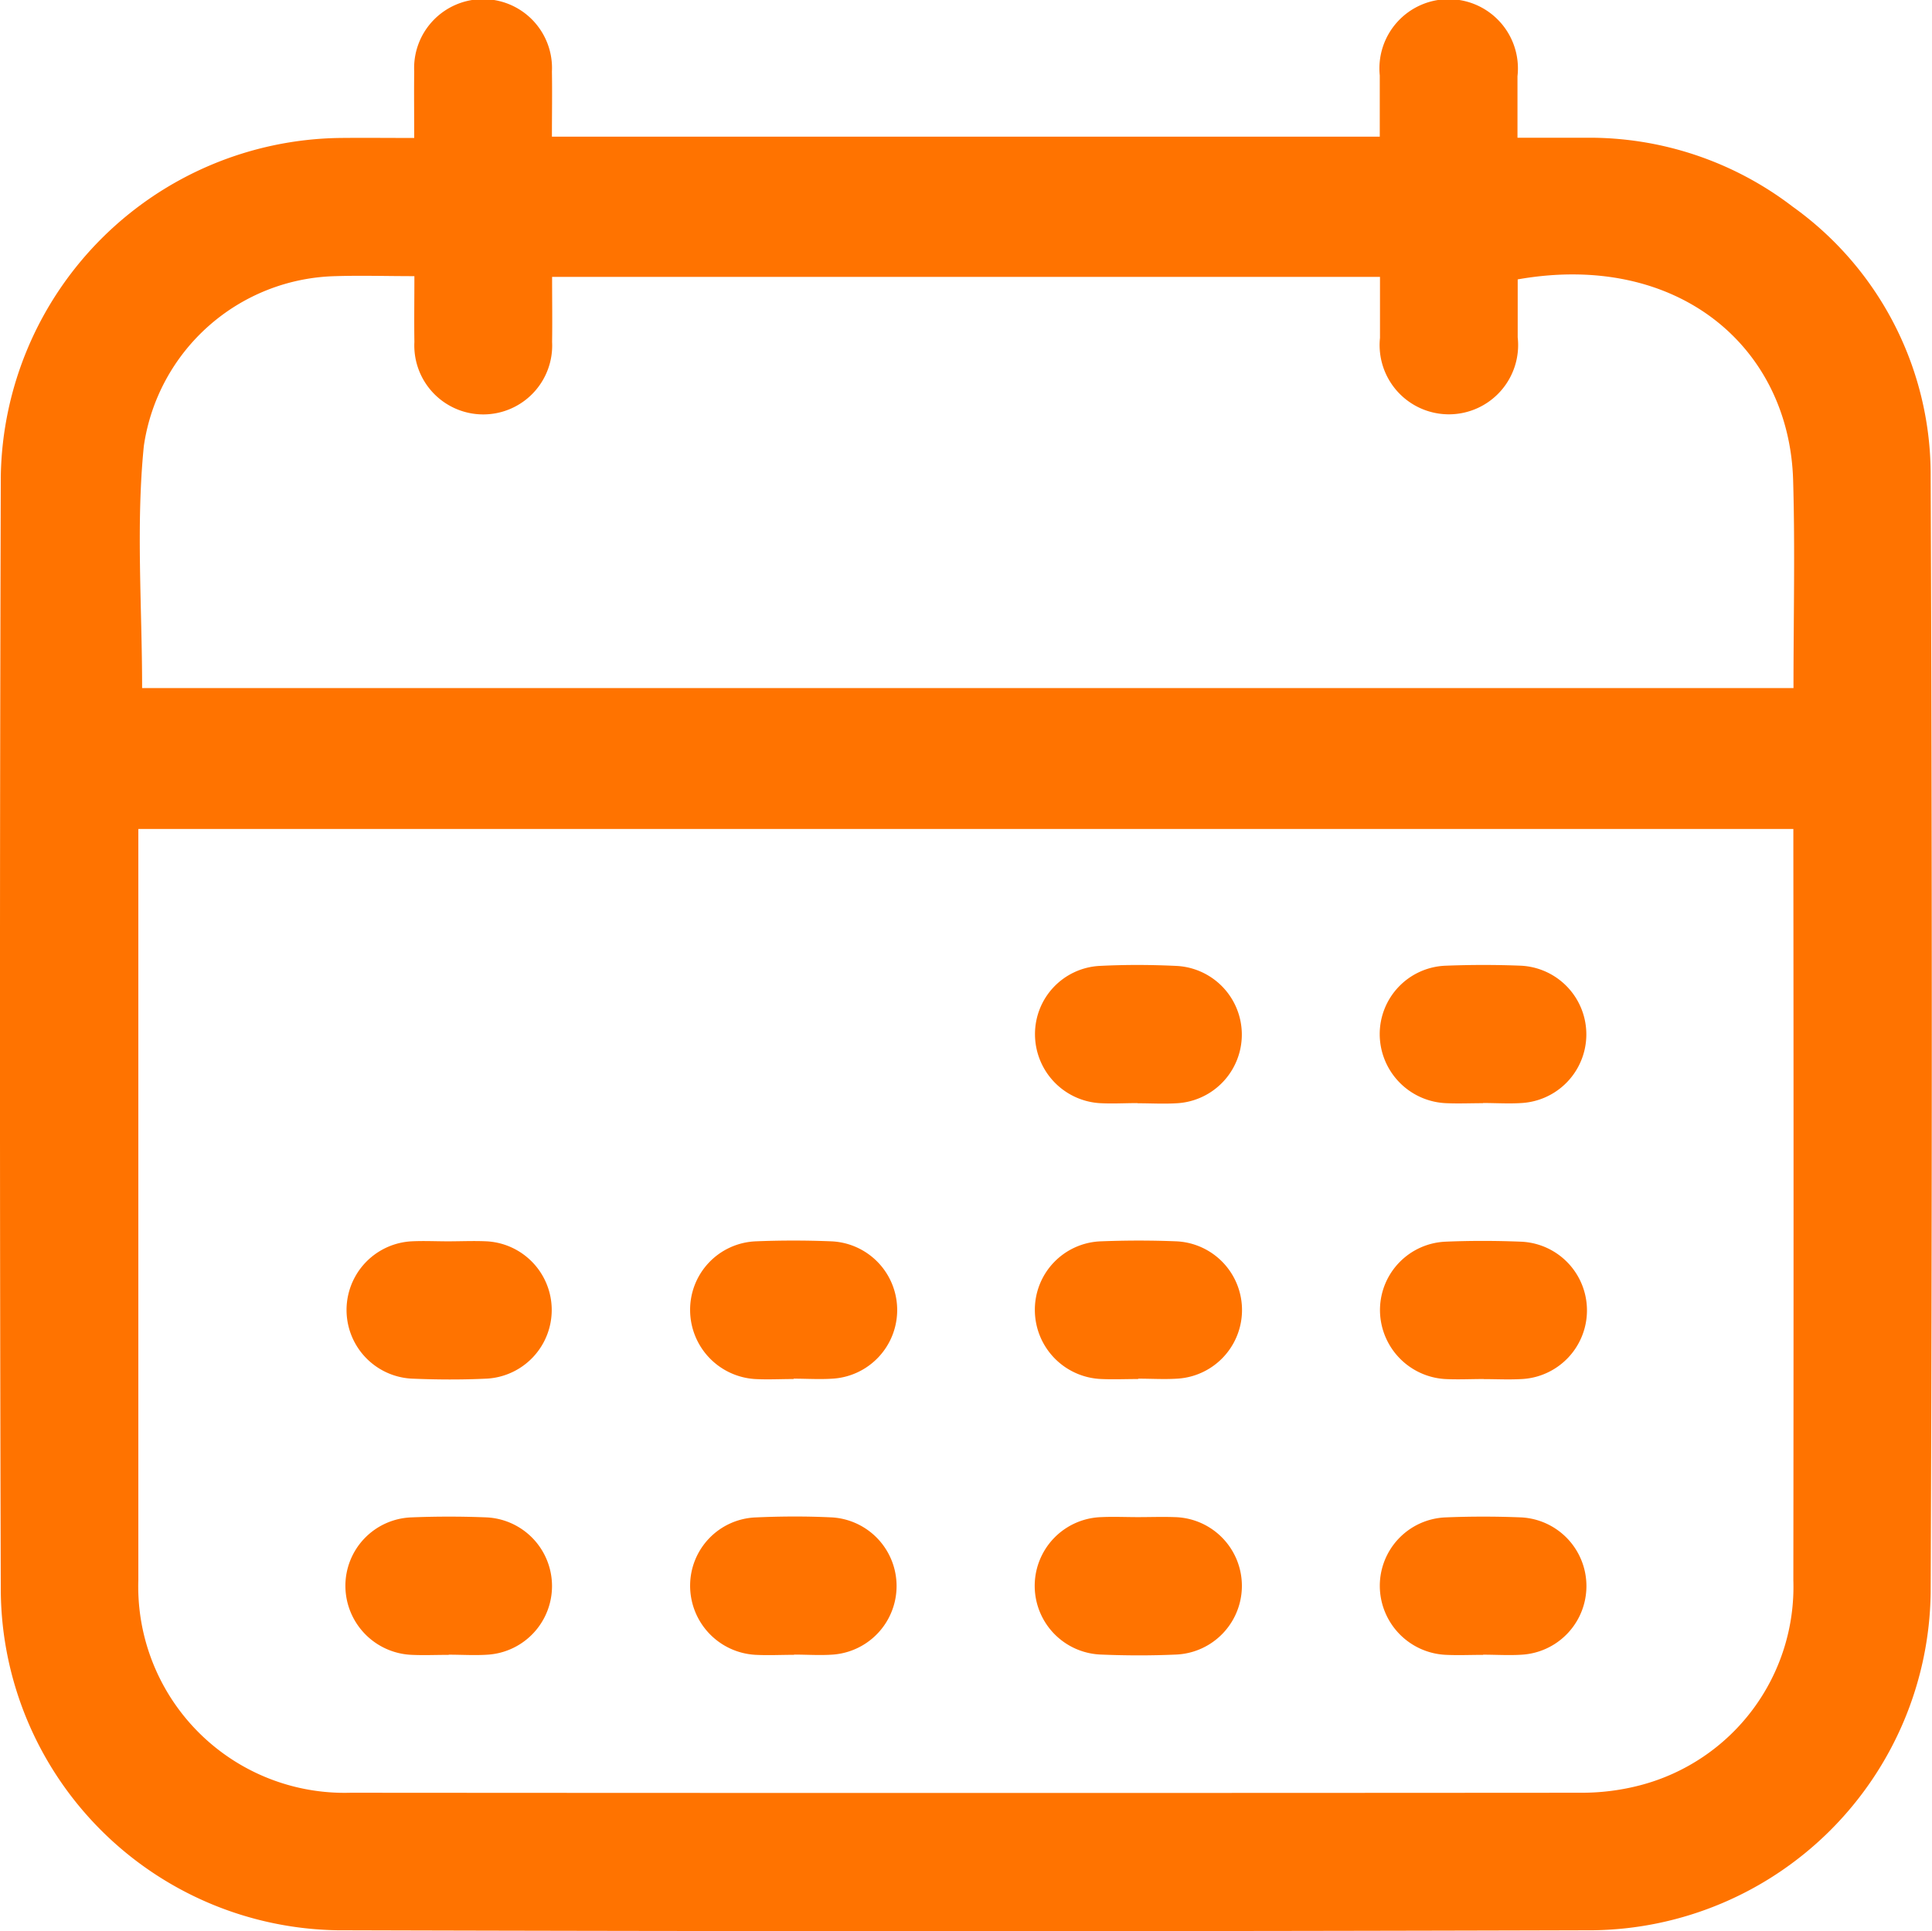
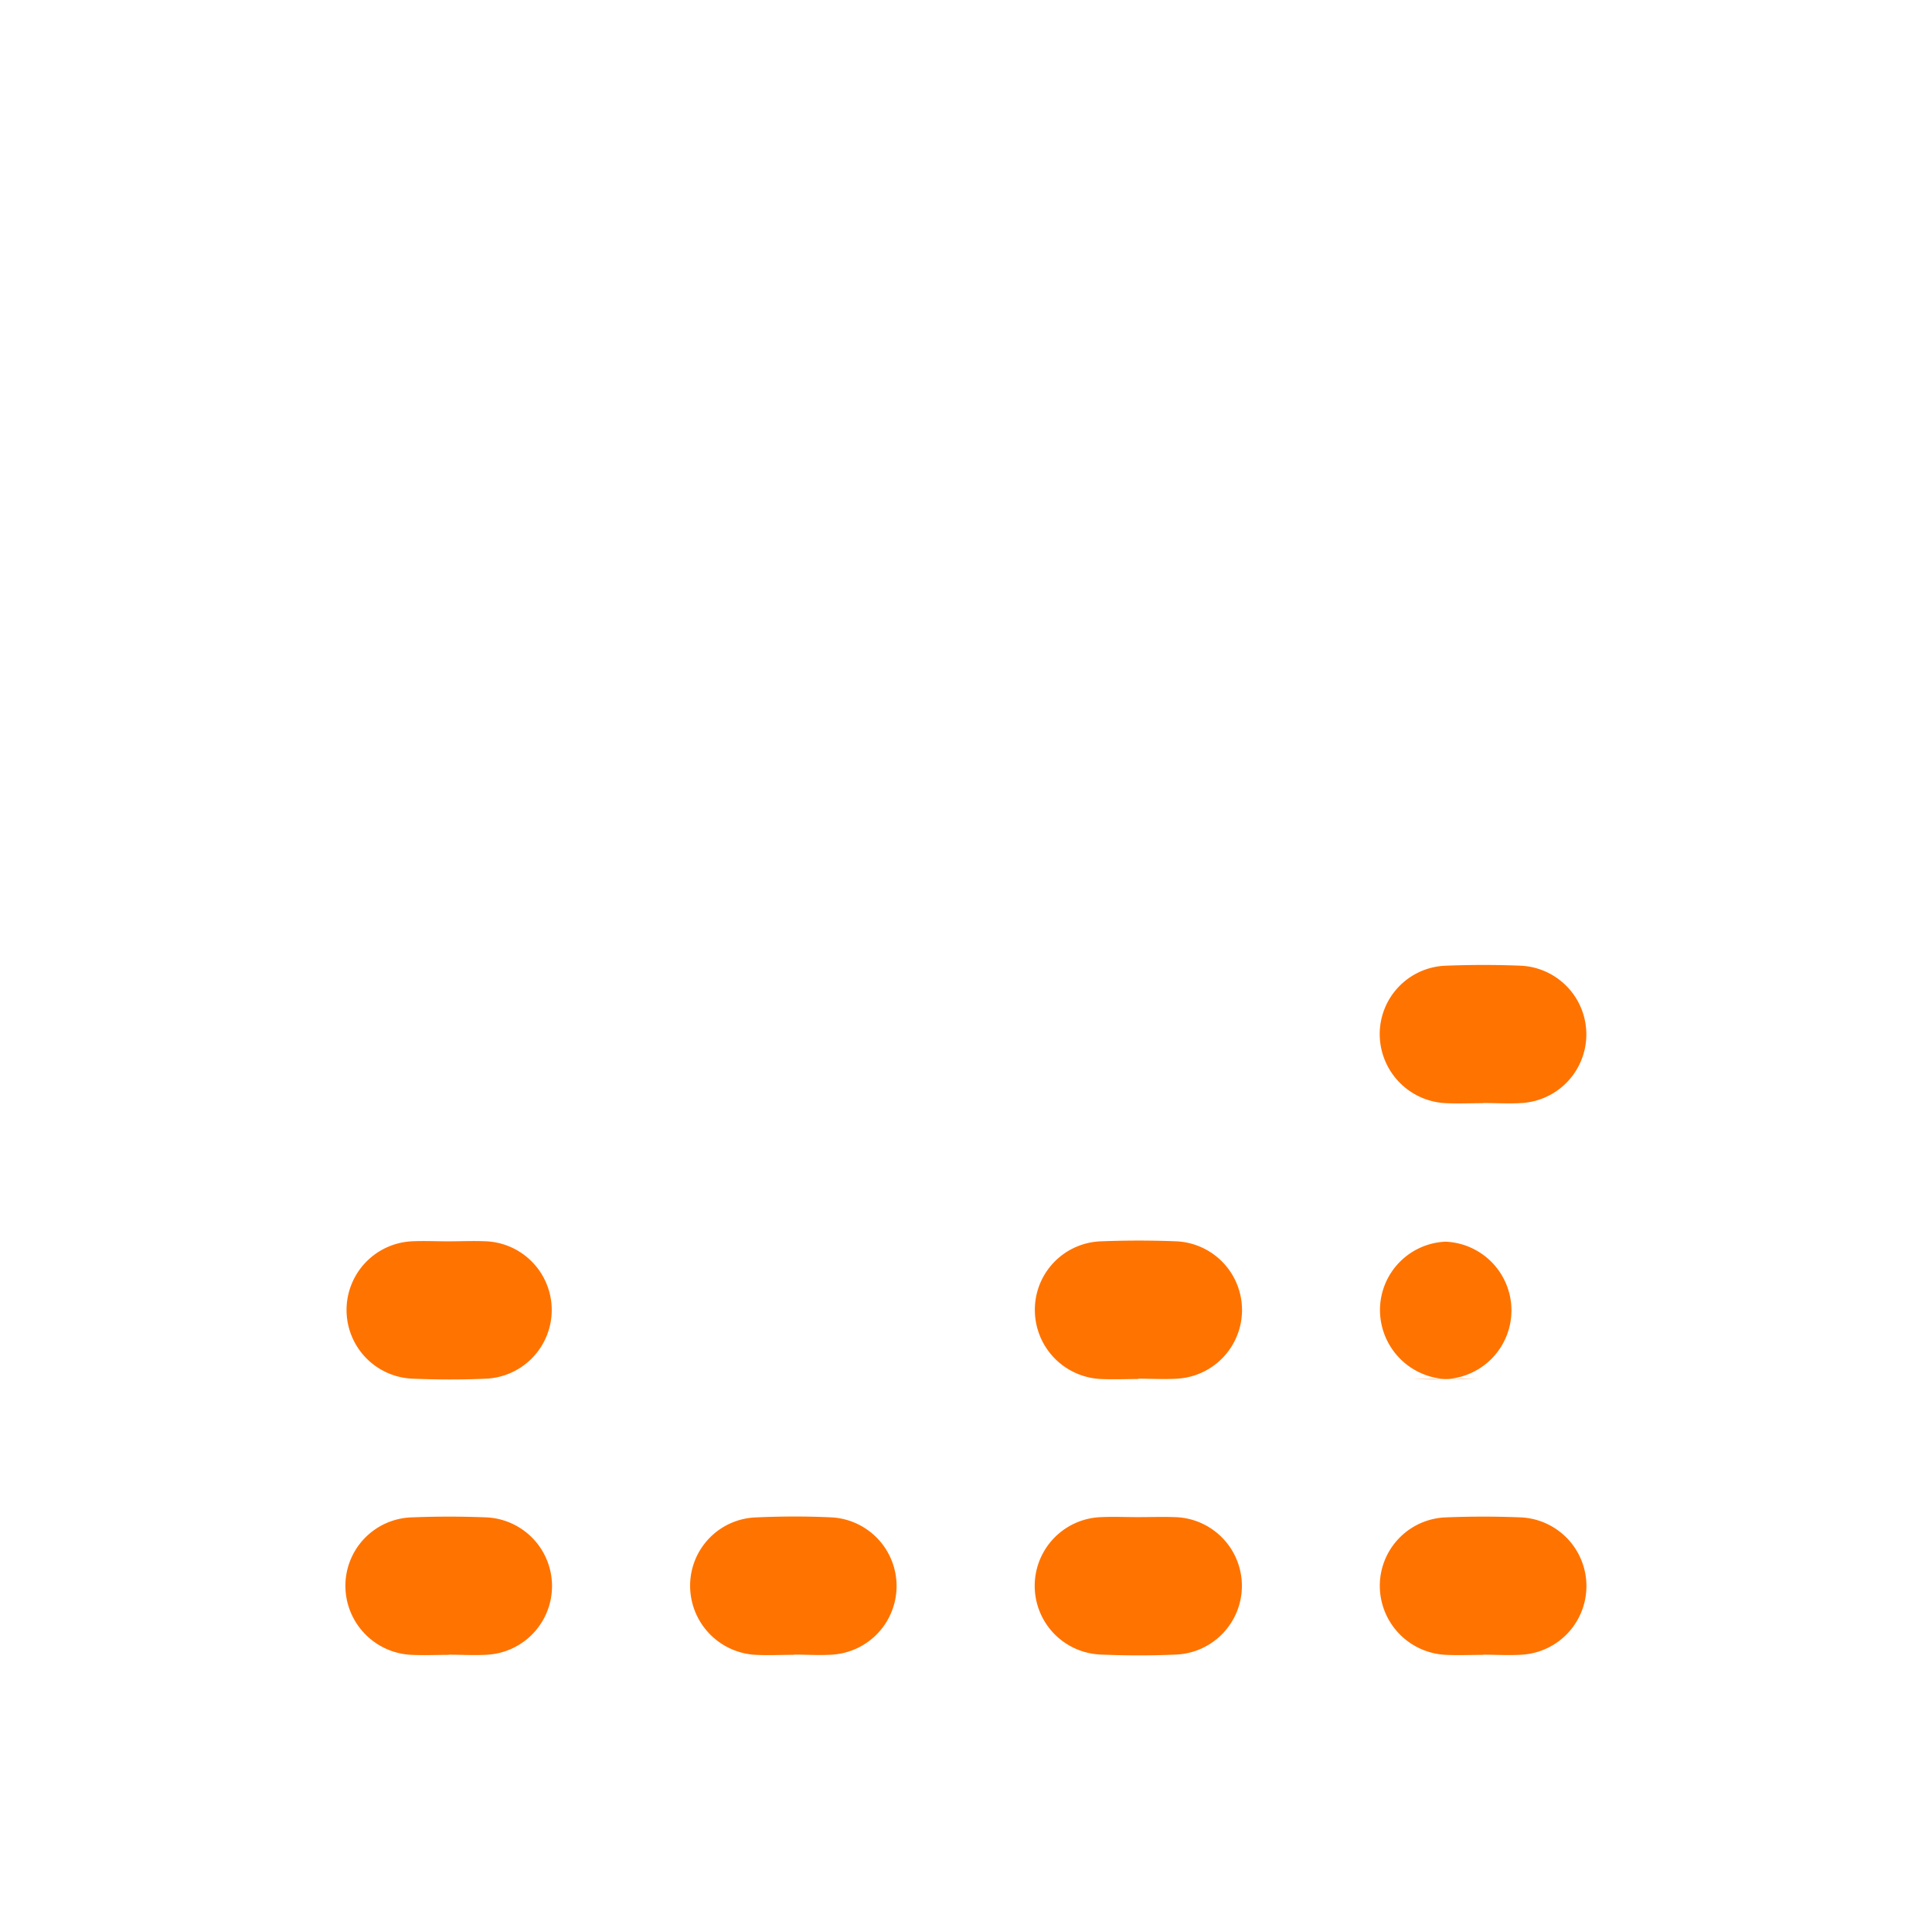
<svg xmlns="http://www.w3.org/2000/svg" width="43.49" height="43.477" viewBox="0 0 43.49 43.477">
  <g id="Group_24727" data-name="Group 24727" transform="translate(-578.696 -1345.748)">
-     <path id="Path_29143" data-name="Path 29143" d="M9.325,11.959c0-.532-.006-1.013,0-1.494a1.552,1.552,0,1,1,3.1,0c.008.481,0,.962,0,1.466H31.06c0-.457,0-.918,0-1.379a1.559,1.559,0,1,1,3.1.019c0,.436,0,.872,0,1.384.524,0,1.034,0,1.544,0a7.523,7.523,0,0,1,4.65,1.551,7.421,7.421,0,0,1,3.107,6.078q.05,12.562,0,25.126a7.7,7.7,0,0,1-7.59,7.6q-14.141.041-28.279,0A7.7,7.7,0,0,1,.019,44.7q-.037-12.564,0-25.126A7.74,7.74,0,0,1,7.646,11.96c.533-.006,1.067,0,1.679,0M40.374,27.517H3.115v.419q0,8.247,0,16.494a4.643,4.643,0,0,0,4.778,4.784q13.85.01,27.7,0a5.2,5.2,0,0,0,1.339-.171,4.615,4.615,0,0,0,3.438-4.609q.009-8.247,0-16.5v-.418M3.2,24.345H40.373c0-1.582.037-3.132-.008-4.68-.088-3.01-2.607-5.156-6.2-4.521,0,.433,0,.869,0,1.306a1.559,1.559,0,1,1-3.1.011c0-.461,0-.922,0-1.374H12.429c0,.505.007.986,0,1.466a1.552,1.552,0,1,1-3.1,0c-.007-.481,0-.961,0-1.482-.623,0-1.2-.018-1.778,0a4.468,4.468,0,0,0-4.312,3.822C3.059,20.683,3.2,22.5,3.2,24.345" transform="translate(578.695 1336.894)" fill="#ff7300" />
-     <path id="Path_29144" data-name="Path 29144" d="M25.609,33.688c-.291,0-.583.018-.872,0a1.556,1.556,0,0,1-1.438-1.55A1.536,1.536,0,0,1,24.744,30.6c.581-.03,1.165-.028,1.745,0a1.548,1.548,0,0,1-.007,3.092c-.29.017-.582,0-.873,0v0" transform="translate(578.695 1336.894)" fill="#ff7300" />
    <path id="Path_29145" data-name="Path 29145" d="M33.383,33.69c-.275,0-.55.012-.824,0a1.559,1.559,0,0,1-1.5-1.542,1.541,1.541,0,0,1,1.482-1.553c.565-.022,1.132-.023,1.7,0a1.548,1.548,0,0,1,.017,3.091c-.29.019-.582,0-.873,0" transform="translate(578.695 1336.894)" fill="#ff7300" />
    <path id="Path_29146" data-name="Path 29146" d="M10.085,36.8c.291,0,.583-.014.873,0a1.548,1.548,0,0,1,.005,3.091c-.564.027-1.132.024-1.7,0A1.548,1.548,0,0,1,9.261,36.8c.274-.014.549,0,.824,0" transform="translate(578.695 1336.894)" fill="#ff7300" />
-     <path id="Path_29147" data-name="Path 29147" d="M17.864,39.9c-.291,0-.583.016-.873,0a1.558,1.558,0,0,1-1.455-1.534A1.541,1.541,0,0,1,17.013,36.8c.565-.023,1.132-.023,1.7,0a1.548,1.548,0,0,1,.027,3.092c-.29.019-.582,0-.873,0" transform="translate(578.695 1336.894)" fill="#ff7300" />
    <path id="Path_29148" data-name="Path 29148" d="M25.62,39.9c-.275,0-.55.012-.824,0a1.557,1.557,0,0,1-1.5-1.542A1.541,1.541,0,0,1,24.782,36.8c.565-.022,1.132-.023,1.7,0a1.548,1.548,0,0,1,.015,3.092c-.29.018-.582,0-.873,0" transform="translate(578.695 1336.894)" fill="#ff7300" />
-     <path id="Path_29149" data-name="Path 29149" d="M33.4,39.9c-.291,0-.583.015-.874,0a1.559,1.559,0,0,1-1.461-1.578,1.542,1.542,0,0,1,1.472-1.514c.565-.024,1.131-.023,1.7,0a1.548,1.548,0,0,1-.011,3.094c-.274.014-.549,0-.823,0" transform="translate(578.695 1336.894)" fill="#ff7300" />
+     <path id="Path_29149" data-name="Path 29149" d="M33.4,39.9c-.291,0-.583.015-.874,0a1.559,1.559,0,0,1-1.461-1.578,1.542,1.542,0,0,1,1.472-1.514a1.548,1.548,0,0,1-.011,3.094c-.274.014-.549,0-.823,0" transform="translate(578.695 1336.894)" fill="#ff7300" />
    <path id="Path_29150" data-name="Path 29150" d="M10.1,46.11c-.275,0-.55.012-.824,0a1.558,1.558,0,0,1-1.5-1.541,1.542,1.542,0,0,1,1.481-1.554c.565-.023,1.132-.023,1.7,0a1.548,1.548,0,0,1,.019,3.091c-.29.019-.582,0-.873,0" transform="translate(578.695 1336.894)" fill="#ff7300" />
    <path id="Path_29151" data-name="Path 29151" d="M17.877,46.109c-.291,0-.583.015-.873,0a1.557,1.557,0,0,1-1.468-1.57A1.537,1.537,0,0,1,17,43.016c.58-.026,1.164-.029,1.744,0a1.548,1.548,0,0,1,.005,3.088c-.289.021-.581,0-.872,0" transform="translate(578.695 1336.894)" fill="#ff7300" />
    <path id="Path_29152" data-name="Path 29152" d="M25.619,43.009c.275,0,.55-.01.824,0a1.548,1.548,0,0,1,.036,3.094c-.565.025-1.132.024-1.7,0a1.548,1.548,0,0,1,.013-3.094c.274-.013.549,0,.824,0" transform="translate(578.695 1336.894)" fill="#ff7300" />
    <path id="Path_29153" data-name="Path 29153" d="M33.385,46.11c-.275,0-.55.012-.824,0a1.558,1.558,0,0,1-1.5-1.541,1.542,1.542,0,0,1,1.481-1.554c.565-.023,1.132-.023,1.7,0a1.548,1.548,0,0,1,.019,3.091c-.29.019-.582,0-.873,0" transform="translate(578.695 1336.894)" fill="#ff7300" />
  </g>
</svg>